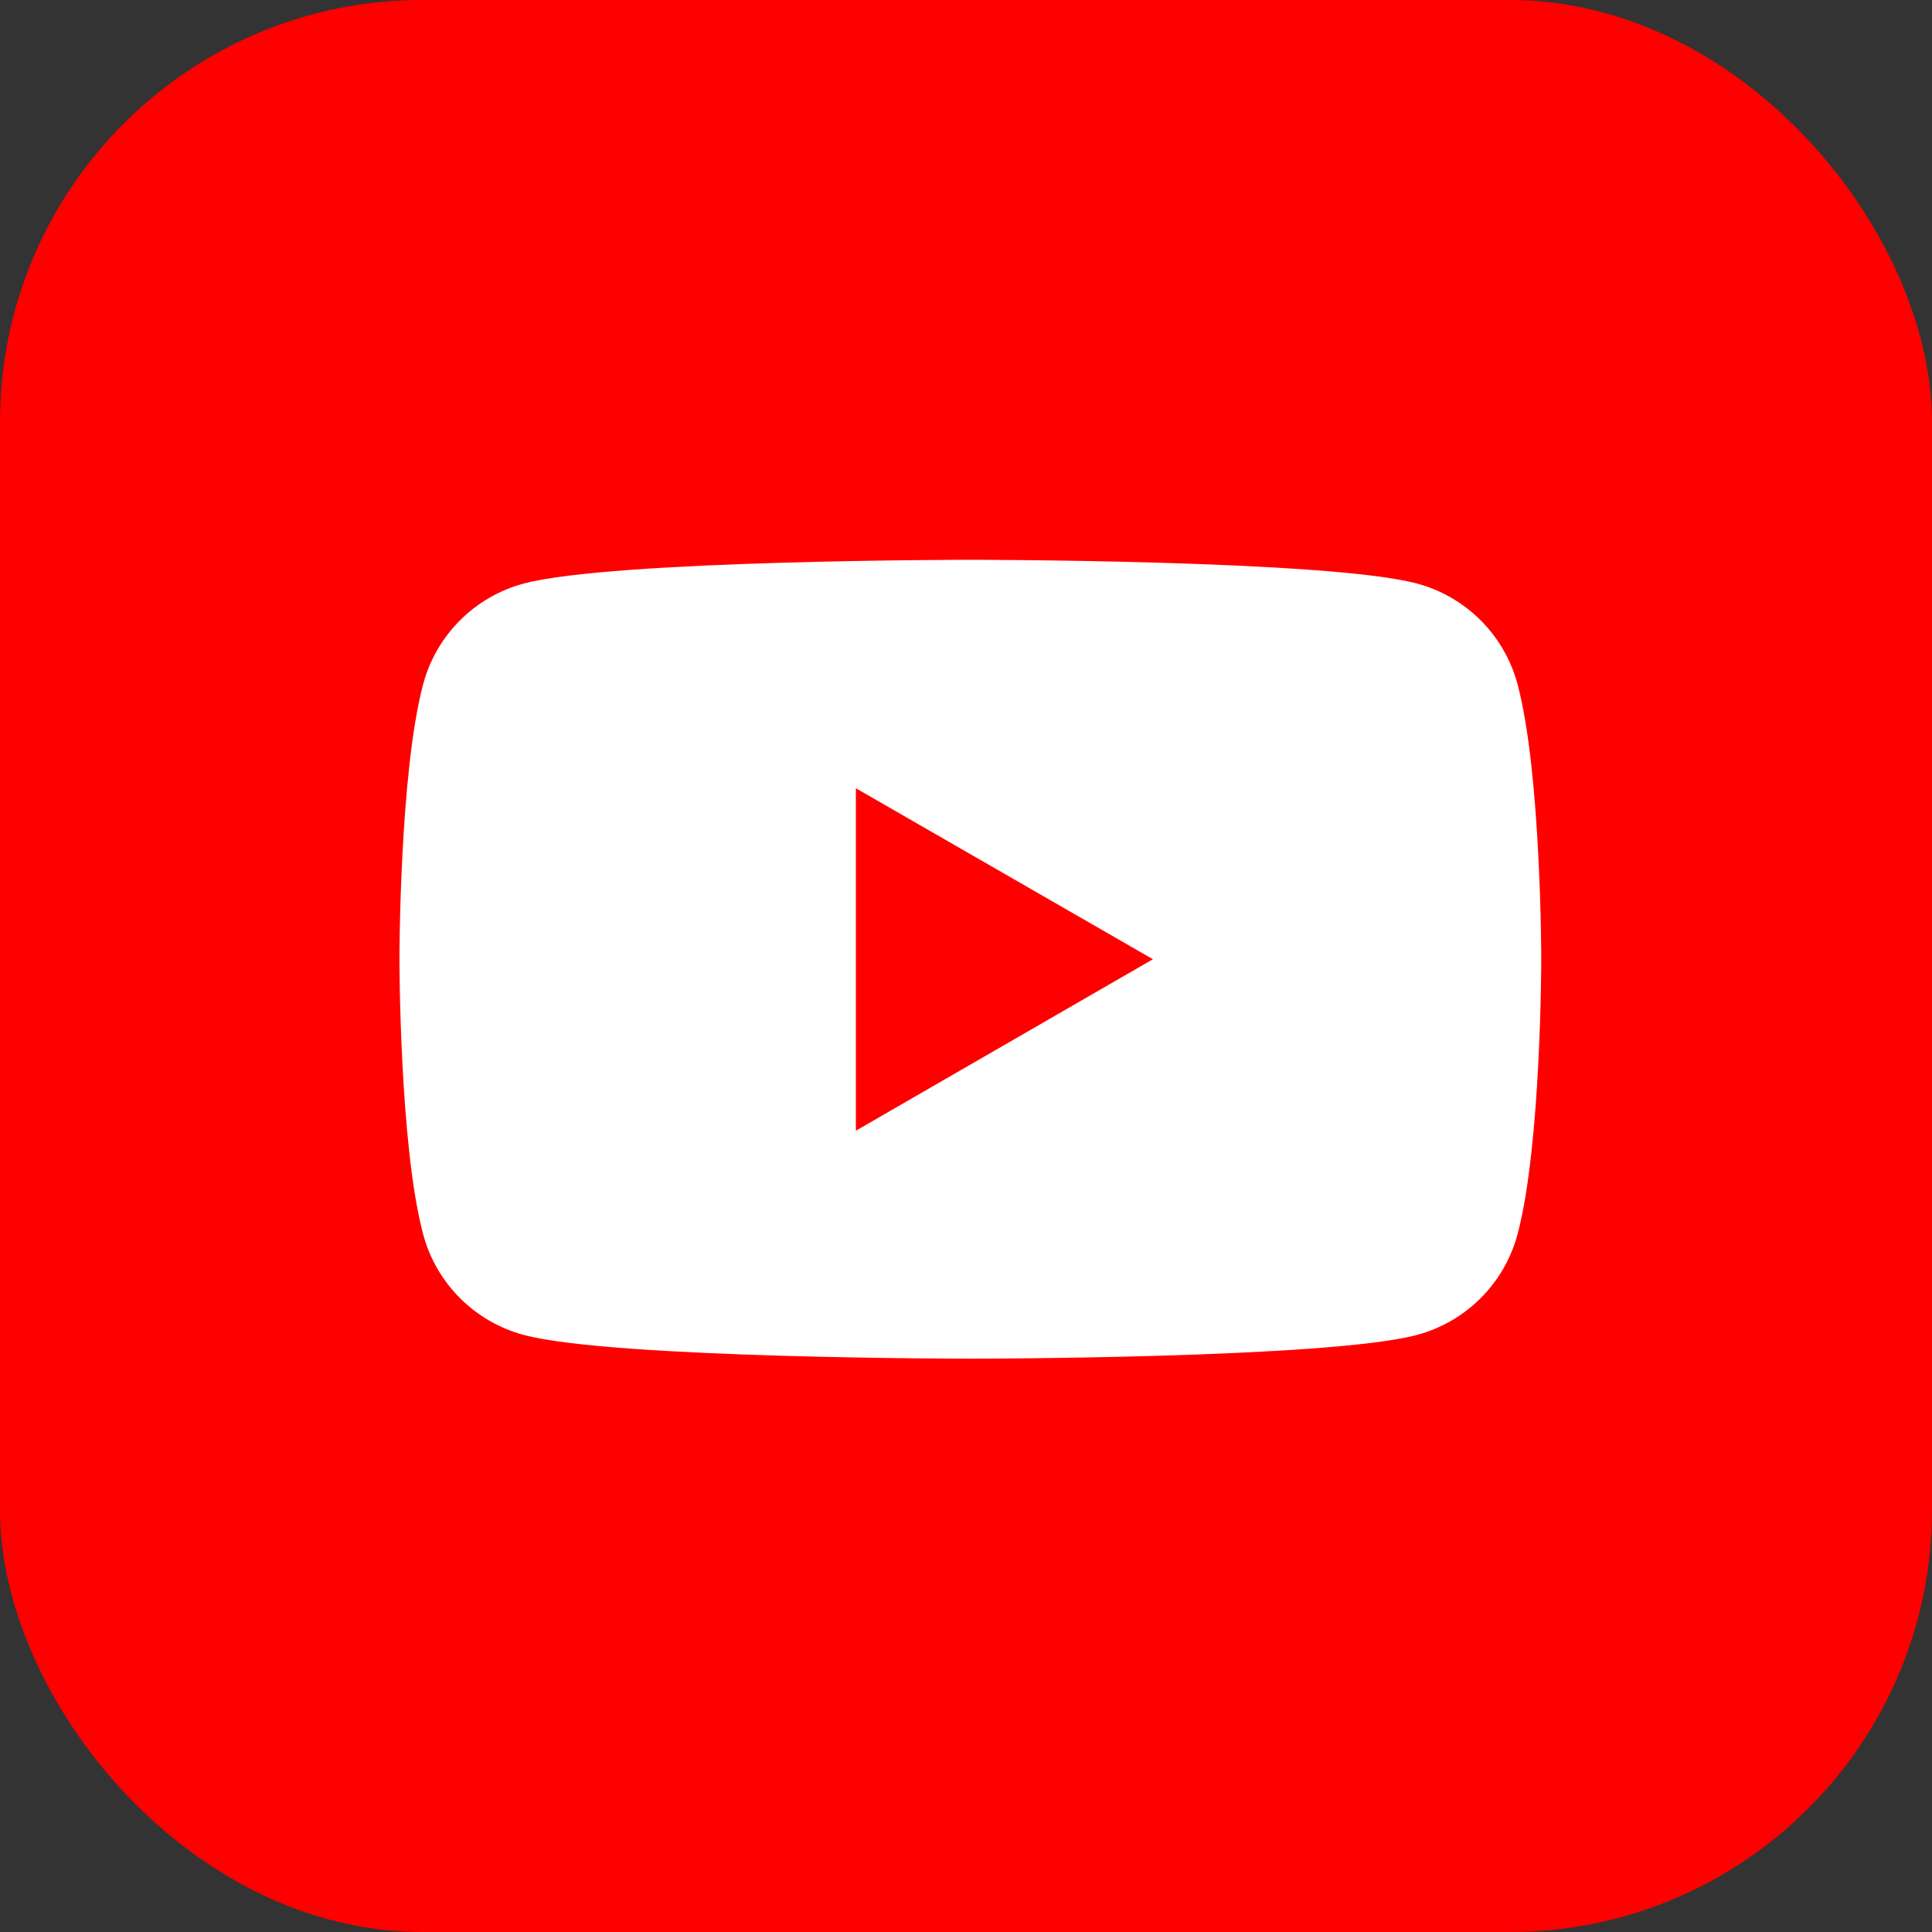
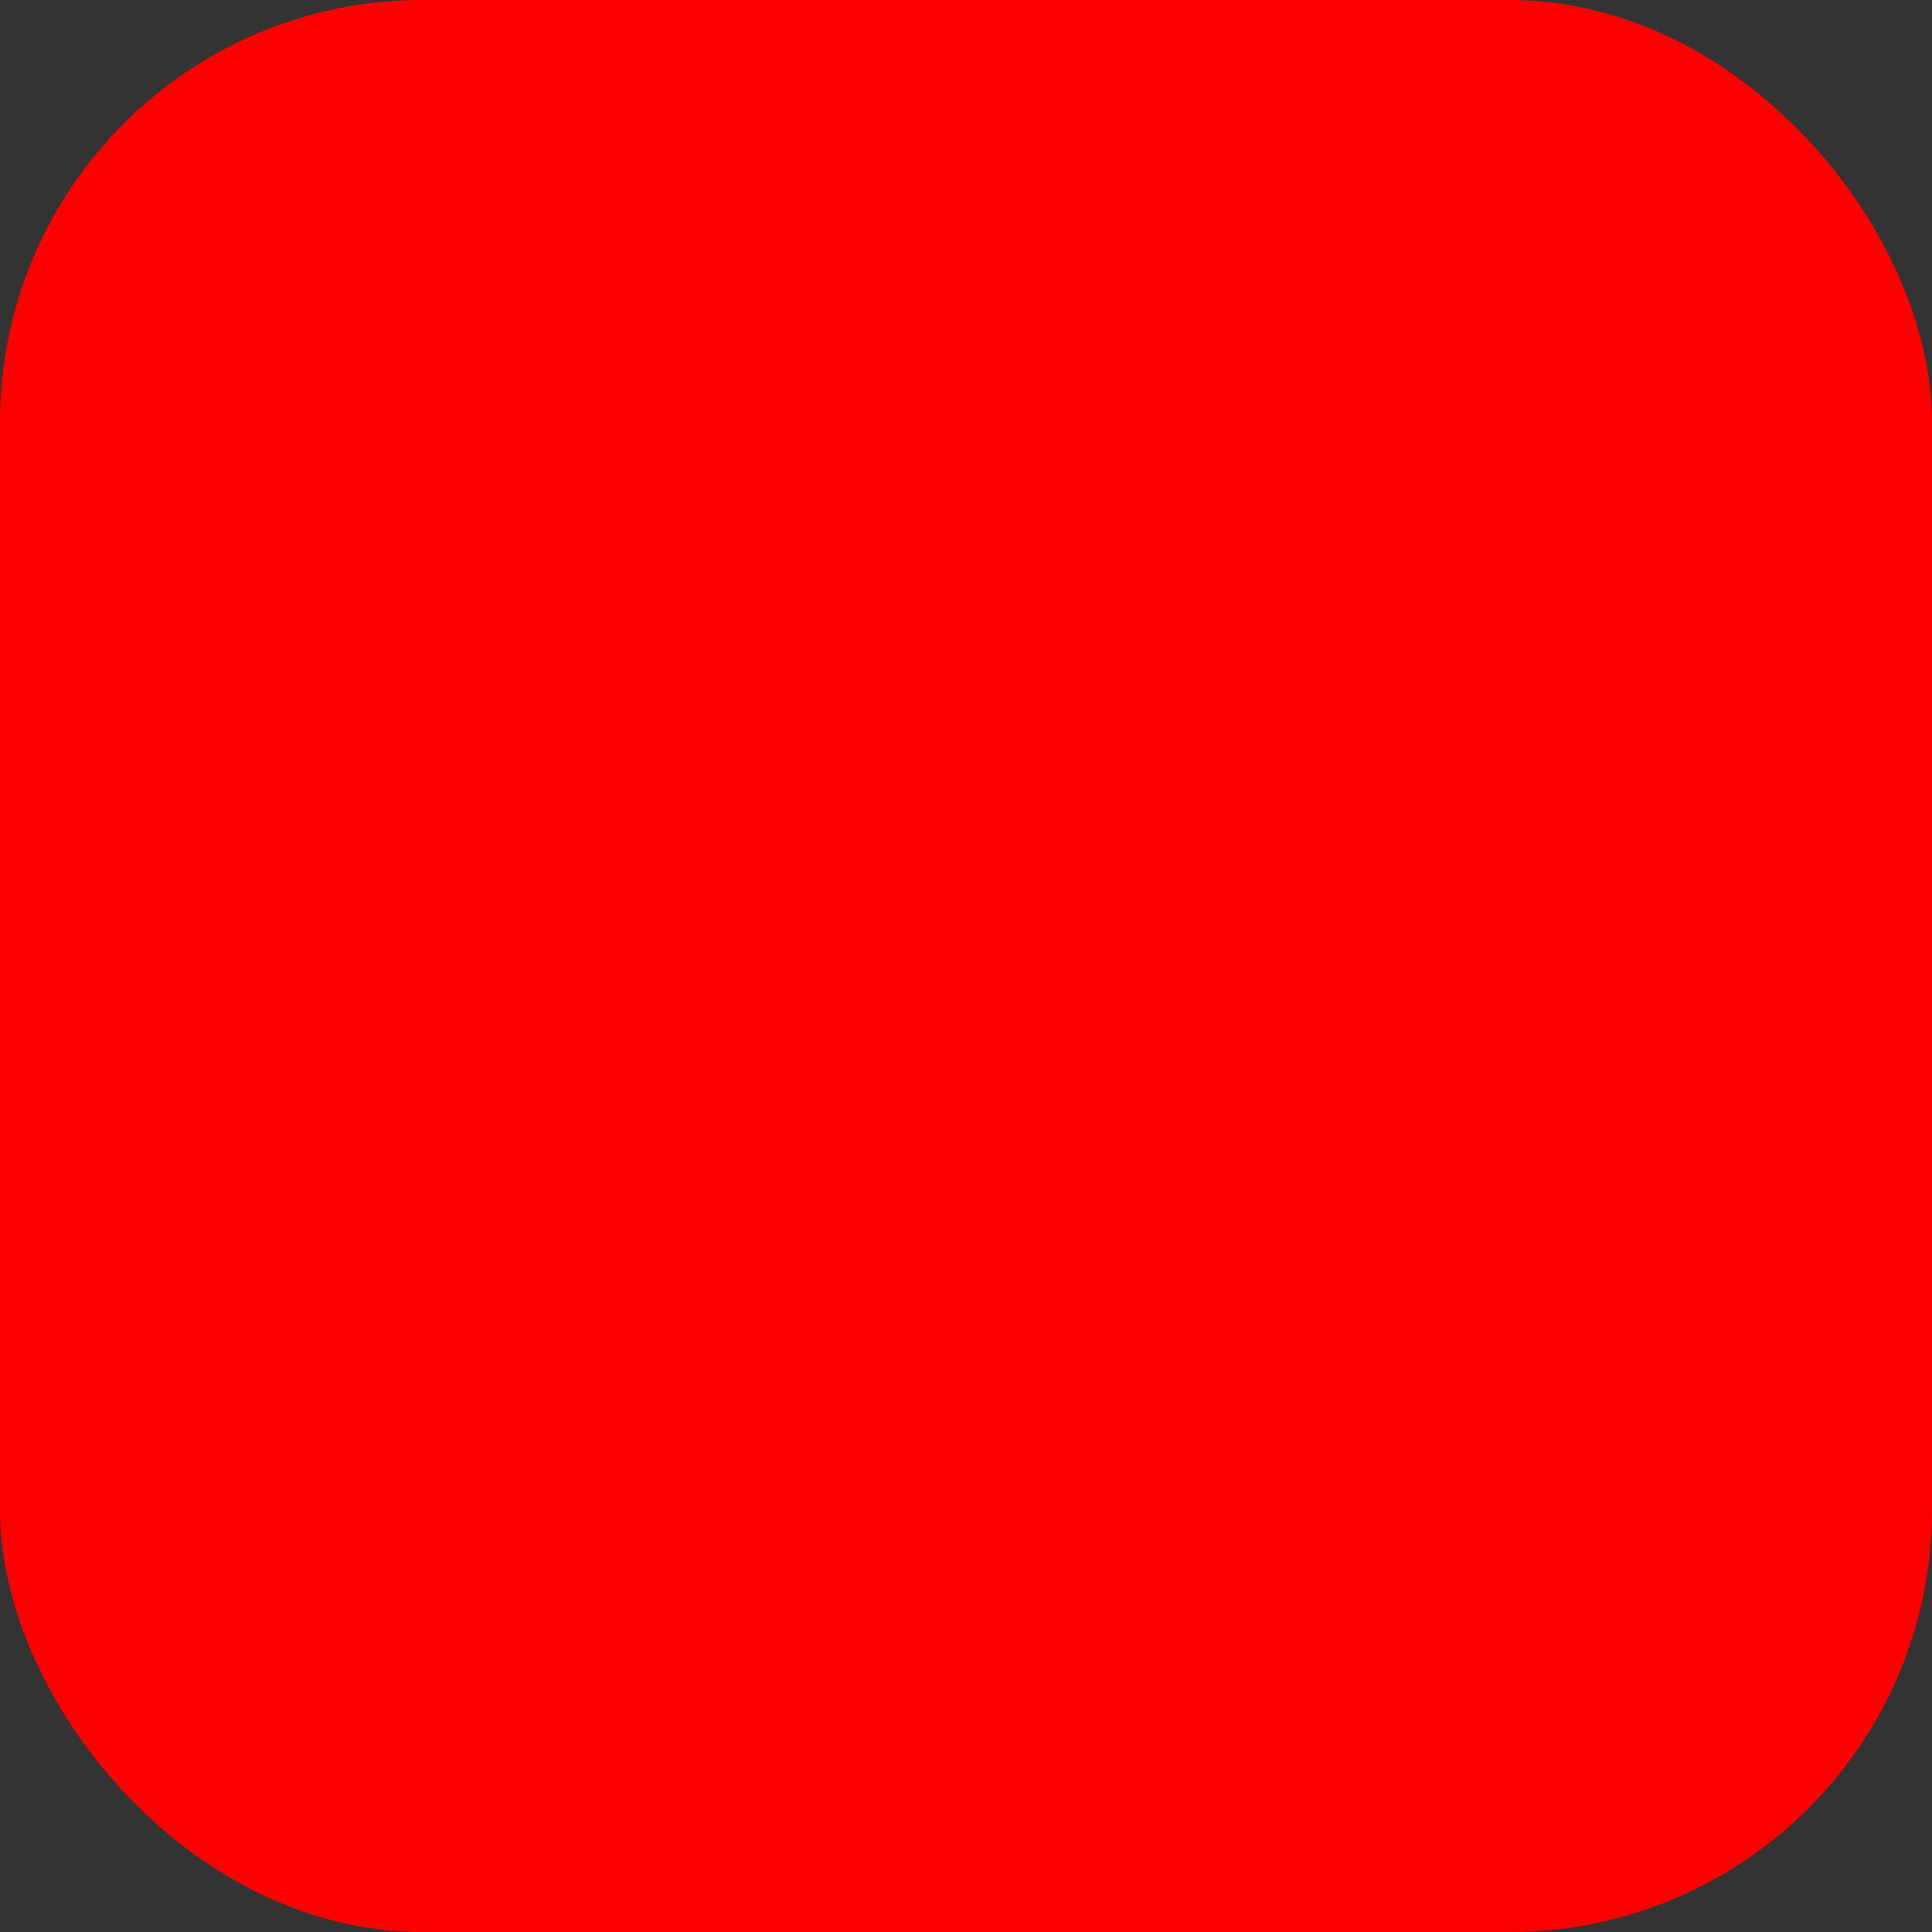
<svg xmlns="http://www.w3.org/2000/svg" id="_レイヤー_2" width="40" height="40" viewBox="0 0 40 40">
  <rect x="0" y="0" width="40" height="40" fill="#333333" stroke="none" />
  <defs>
    <style>.cls-1{fill:red;}.cls-1,.cls-2{stroke-width:0px;}.cls-2{fill:#fff;}</style>
  </defs>
  <g id="_フッター">
    <rect class="cls-1" x="0" y="0" width="40" height="40" rx="8.74" ry="8.74" />
-     <path class="cls-2" d="m31.42,14.17c-.27-1.02-1.07-1.82-2.09-2.09-1.84-.49-9.24-.49-9.24-.49,0,0-7.39,0-9.24.49-1.02.27-1.82,1.07-2.09,2.09-.49,1.84-.49,5.69-.49,5.69,0,0,0,3.85.49,5.69.27,1.02,1.07,1.82,2.09,2.09,1.84.49,9.24.49,9.24.49,0,0,7.39,0,9.24-.49,1.02-.27,1.82-1.07,2.09-2.09.49-1.84.49-5.69.49-5.69,0,0,0-3.85-.49-5.69" />
-     <polygon class="cls-1" points="17.72 23.41 23.87 19.86 17.72 16.32 17.72 23.41" />
  </g>
</svg>